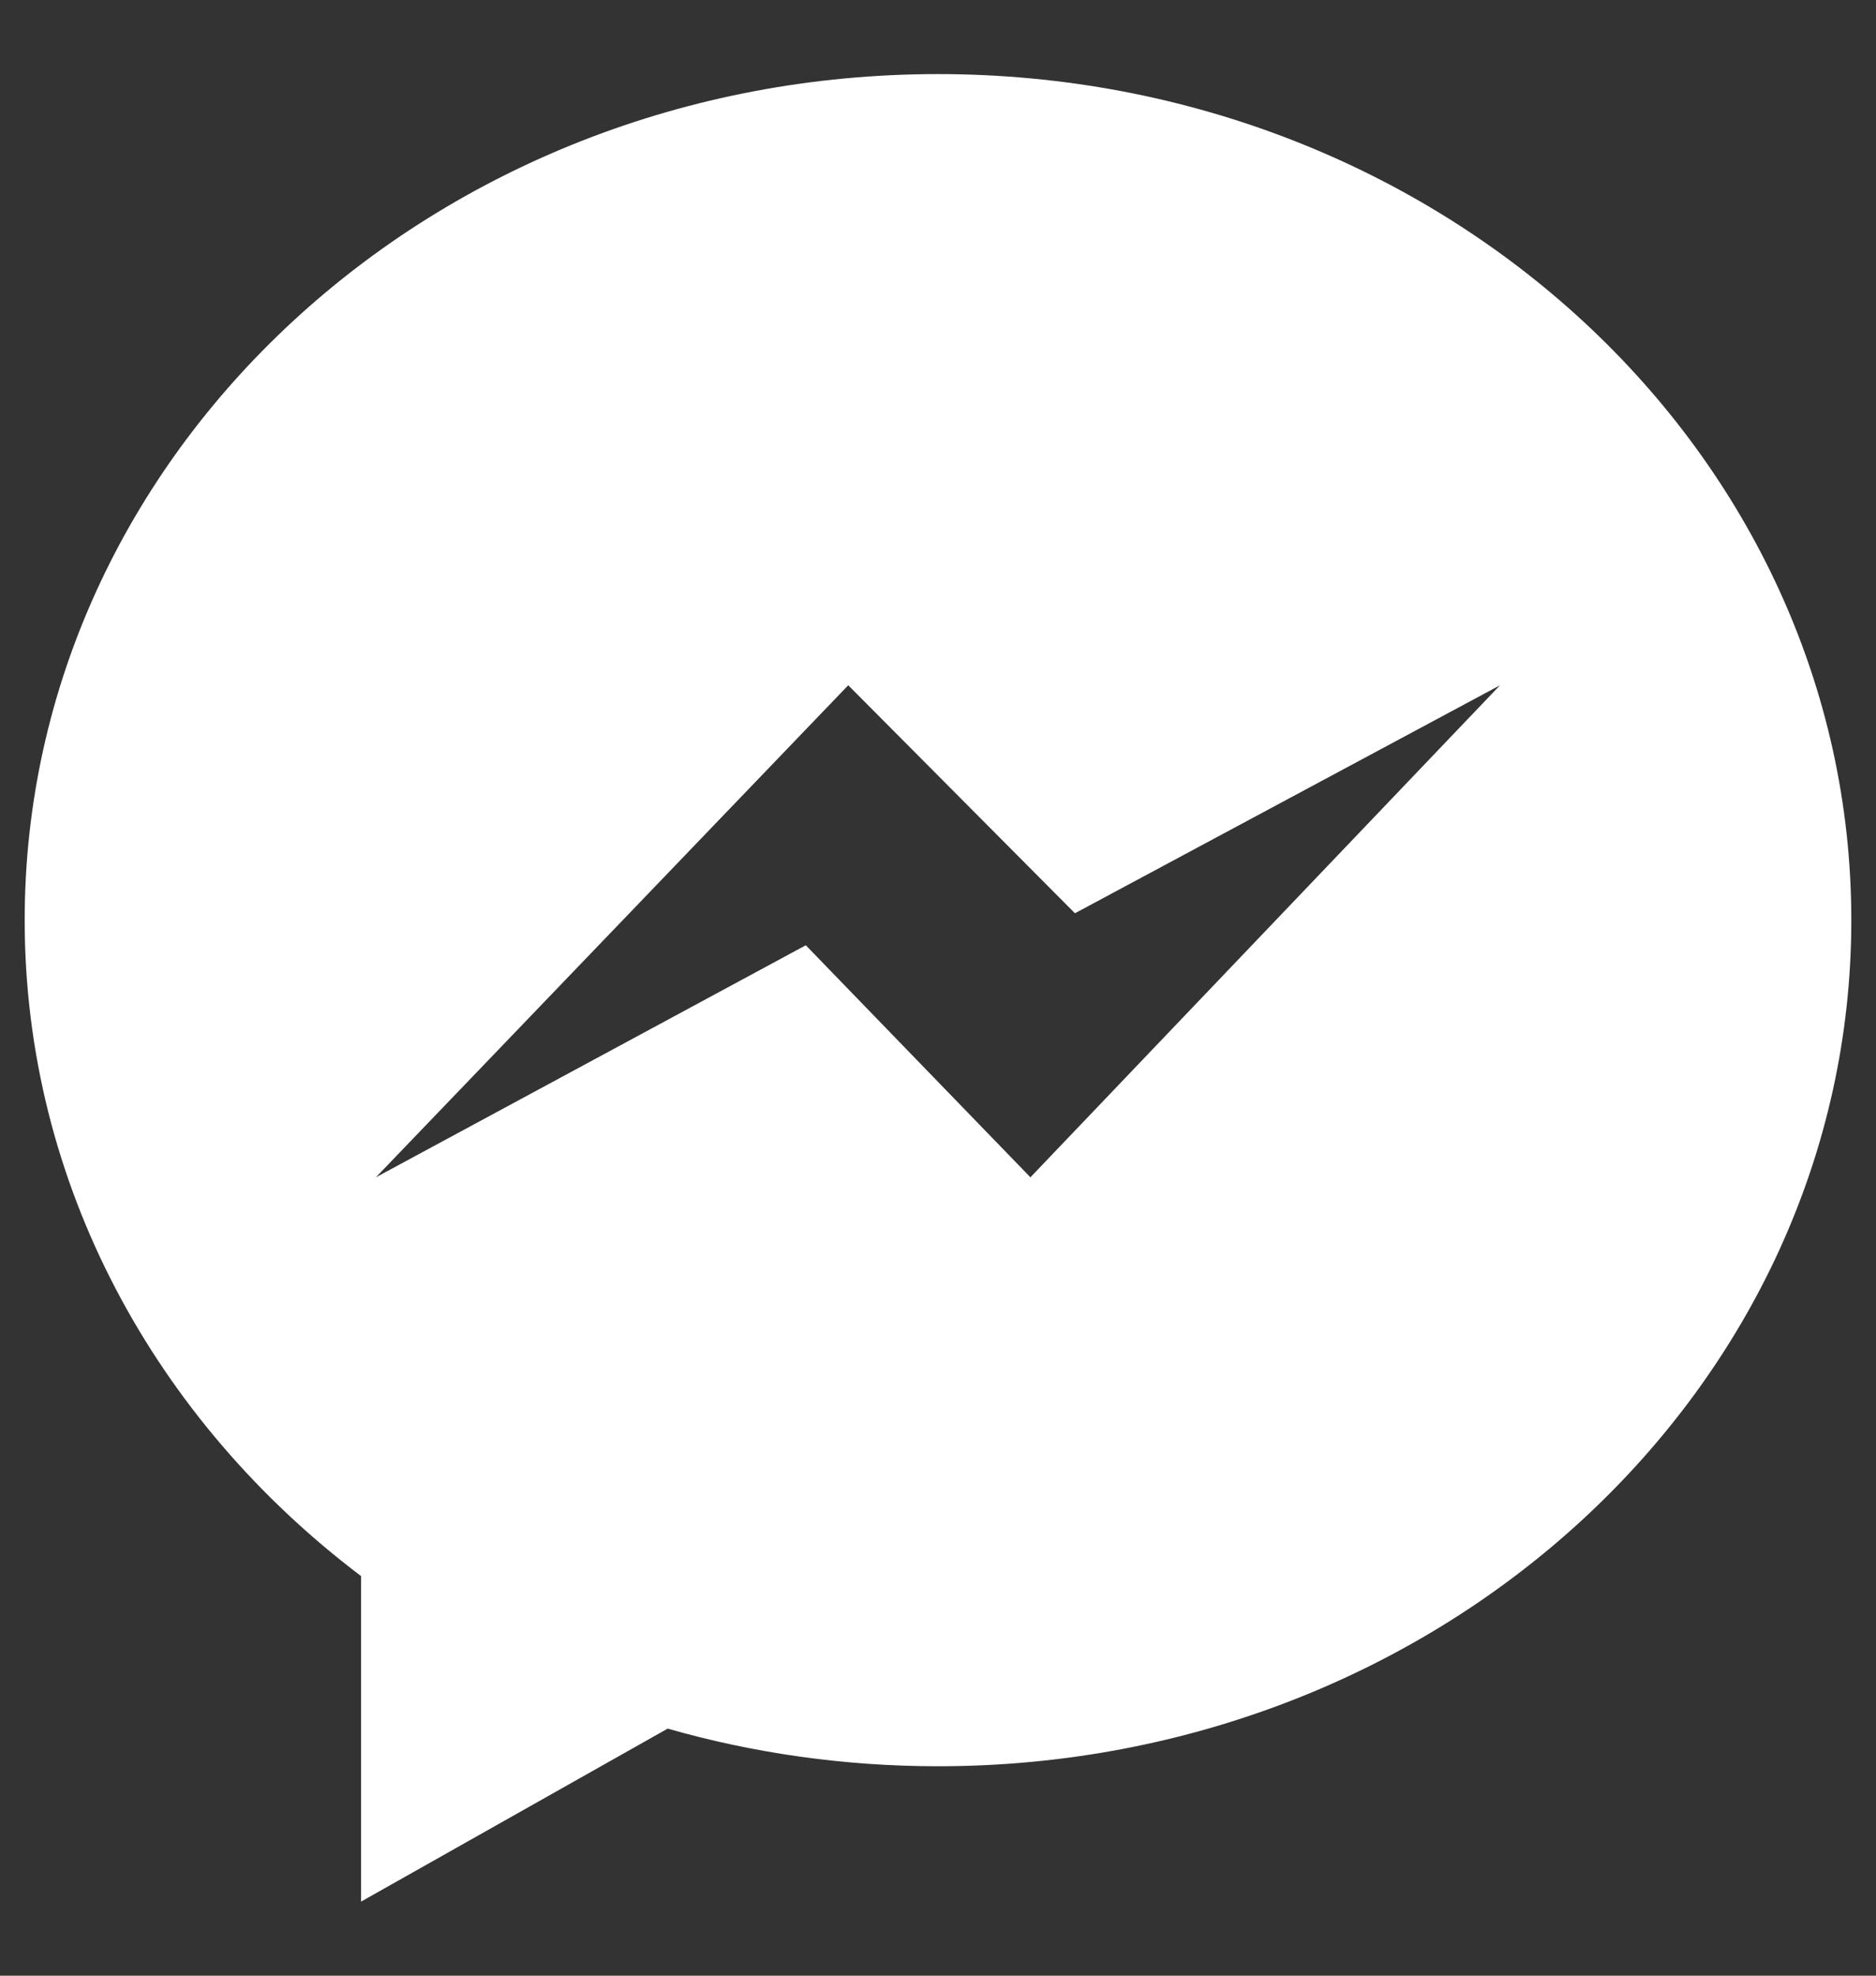
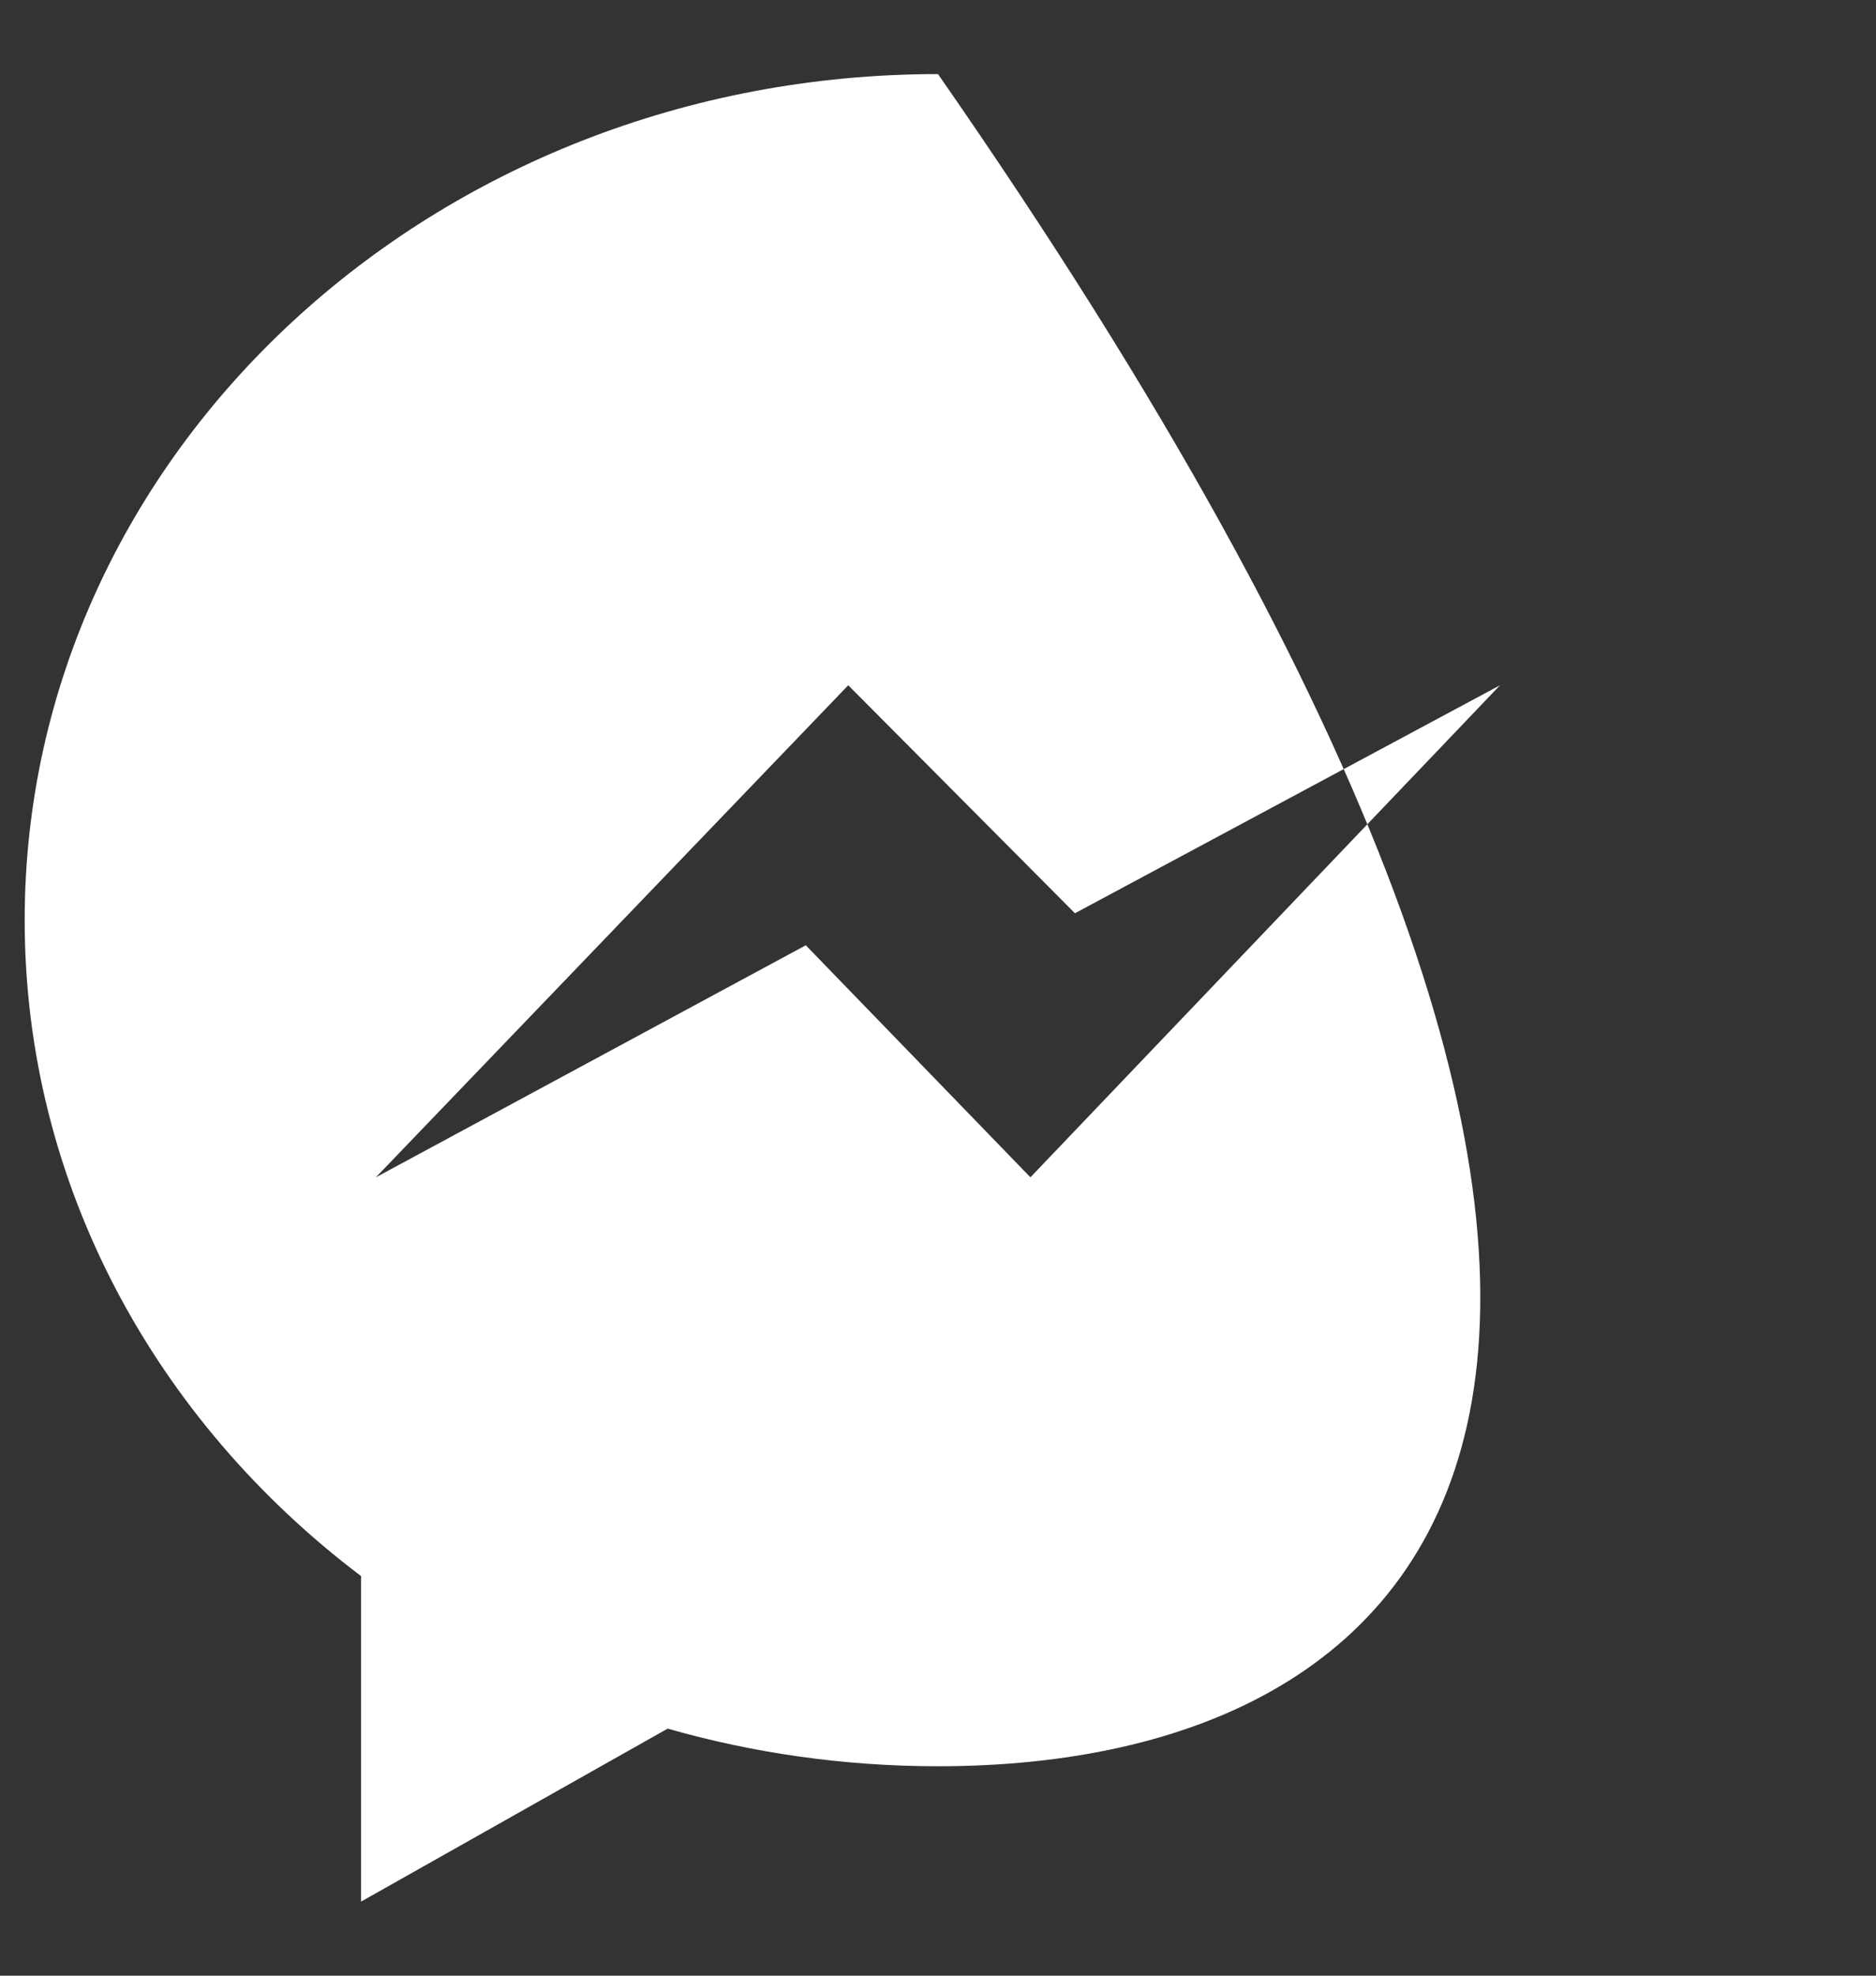
<svg xmlns="http://www.w3.org/2000/svg" width="19" height="20" viewBox="0 0 19 20" fill="none">
  <rect x="0" y="0" width="19" height="20" fill="#333333" stroke="none" />
-   <path fill-rule="evenodd" clip-rule="evenodd" d="M3.657 19.25V15.955C1.578 14.385 0.25 11.993 0.25 9.315C0.25 4.585 4.391 0.75 9.5 0.75C14.609 0.75 18.75 4.585 18.75 9.315C18.75 14.045 14.609 17.88 9.5 17.88C8.547 17.88 7.627 17.746 6.762 17.499L3.657 19.25ZM3.807 11.918L8.591 6.937L10.887 9.245L15.192 6.937L10.436 11.918L8.161 9.569L3.807 11.918Z" fill="white" />
+   <path fill-rule="evenodd" clip-rule="evenodd" d="M3.657 19.25V15.955C1.578 14.385 0.25 11.993 0.25 9.315C0.25 4.585 4.391 0.75 9.5 0.75C18.75 14.045 14.609 17.88 9.5 17.88C8.547 17.88 7.627 17.746 6.762 17.499L3.657 19.25ZM3.807 11.918L8.591 6.937L10.887 9.245L15.192 6.937L10.436 11.918L8.161 9.569L3.807 11.918Z" fill="white" />
</svg>